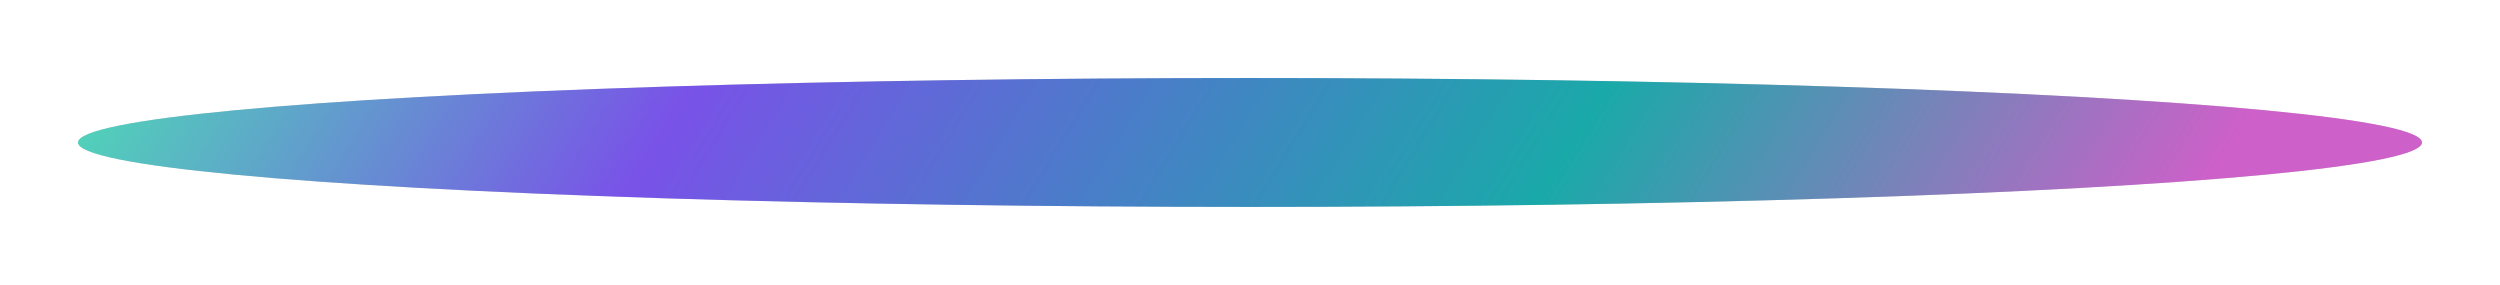
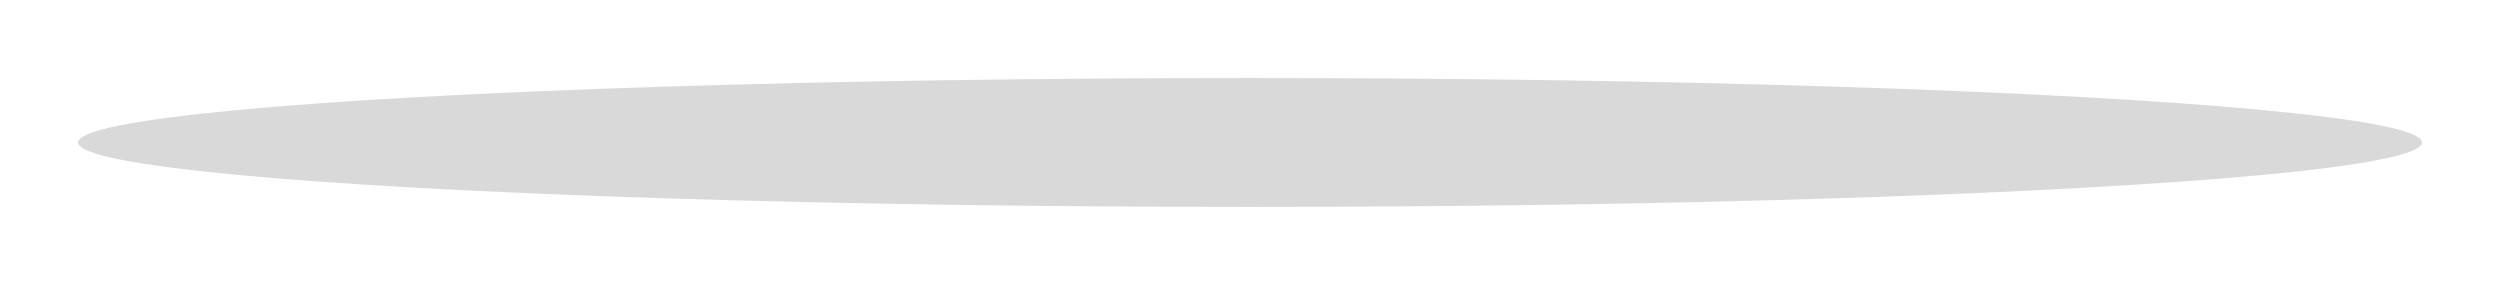
<svg xmlns="http://www.w3.org/2000/svg" width="737" height="84" viewBox="0 0 737 84" fill="none">
  <g filter="url(#filter0_f_239_918)">
    <ellipse cx="368.5" cy="42" rx="345.5" ry="19" fill="#D9D9D9" />
-     <ellipse cx="368.5" cy="42" rx="345.5" ry="19" fill="url(#paint0_linear_239_918)" />
  </g>
  <defs>
    <filter id="filter0_f_239_918" x="0.4" y="0.4" width="736.2" height="83.2" filterUnits="userSpaceOnUse" color-interpolation-filters="sRGB">
      <feFlood flood-opacity="0" result="BackgroundImageFix" />
      <feBlend mode="normal" in="SourceGraphic" in2="BackgroundImageFix" result="shape" />
      <feGaussianBlur stdDeviation="11.3" result="effect1_foregroundBlur_239_918" />
    </filter>
    <linearGradient id="paint0_linear_239_918" x1="23" y1="26.8" x2="492.266" y2="313.081" gradientUnits="userSpaceOnUse">
      <stop stop-color="#4FD7B7" />
      <stop offset="0.28" stop-color="#7952E8" />
      <stop offset="0.7" stop-color="#1AA9A9" />
      <stop offset="1" stop-color="#CD60C9" />
    </linearGradient>
  </defs>
</svg>